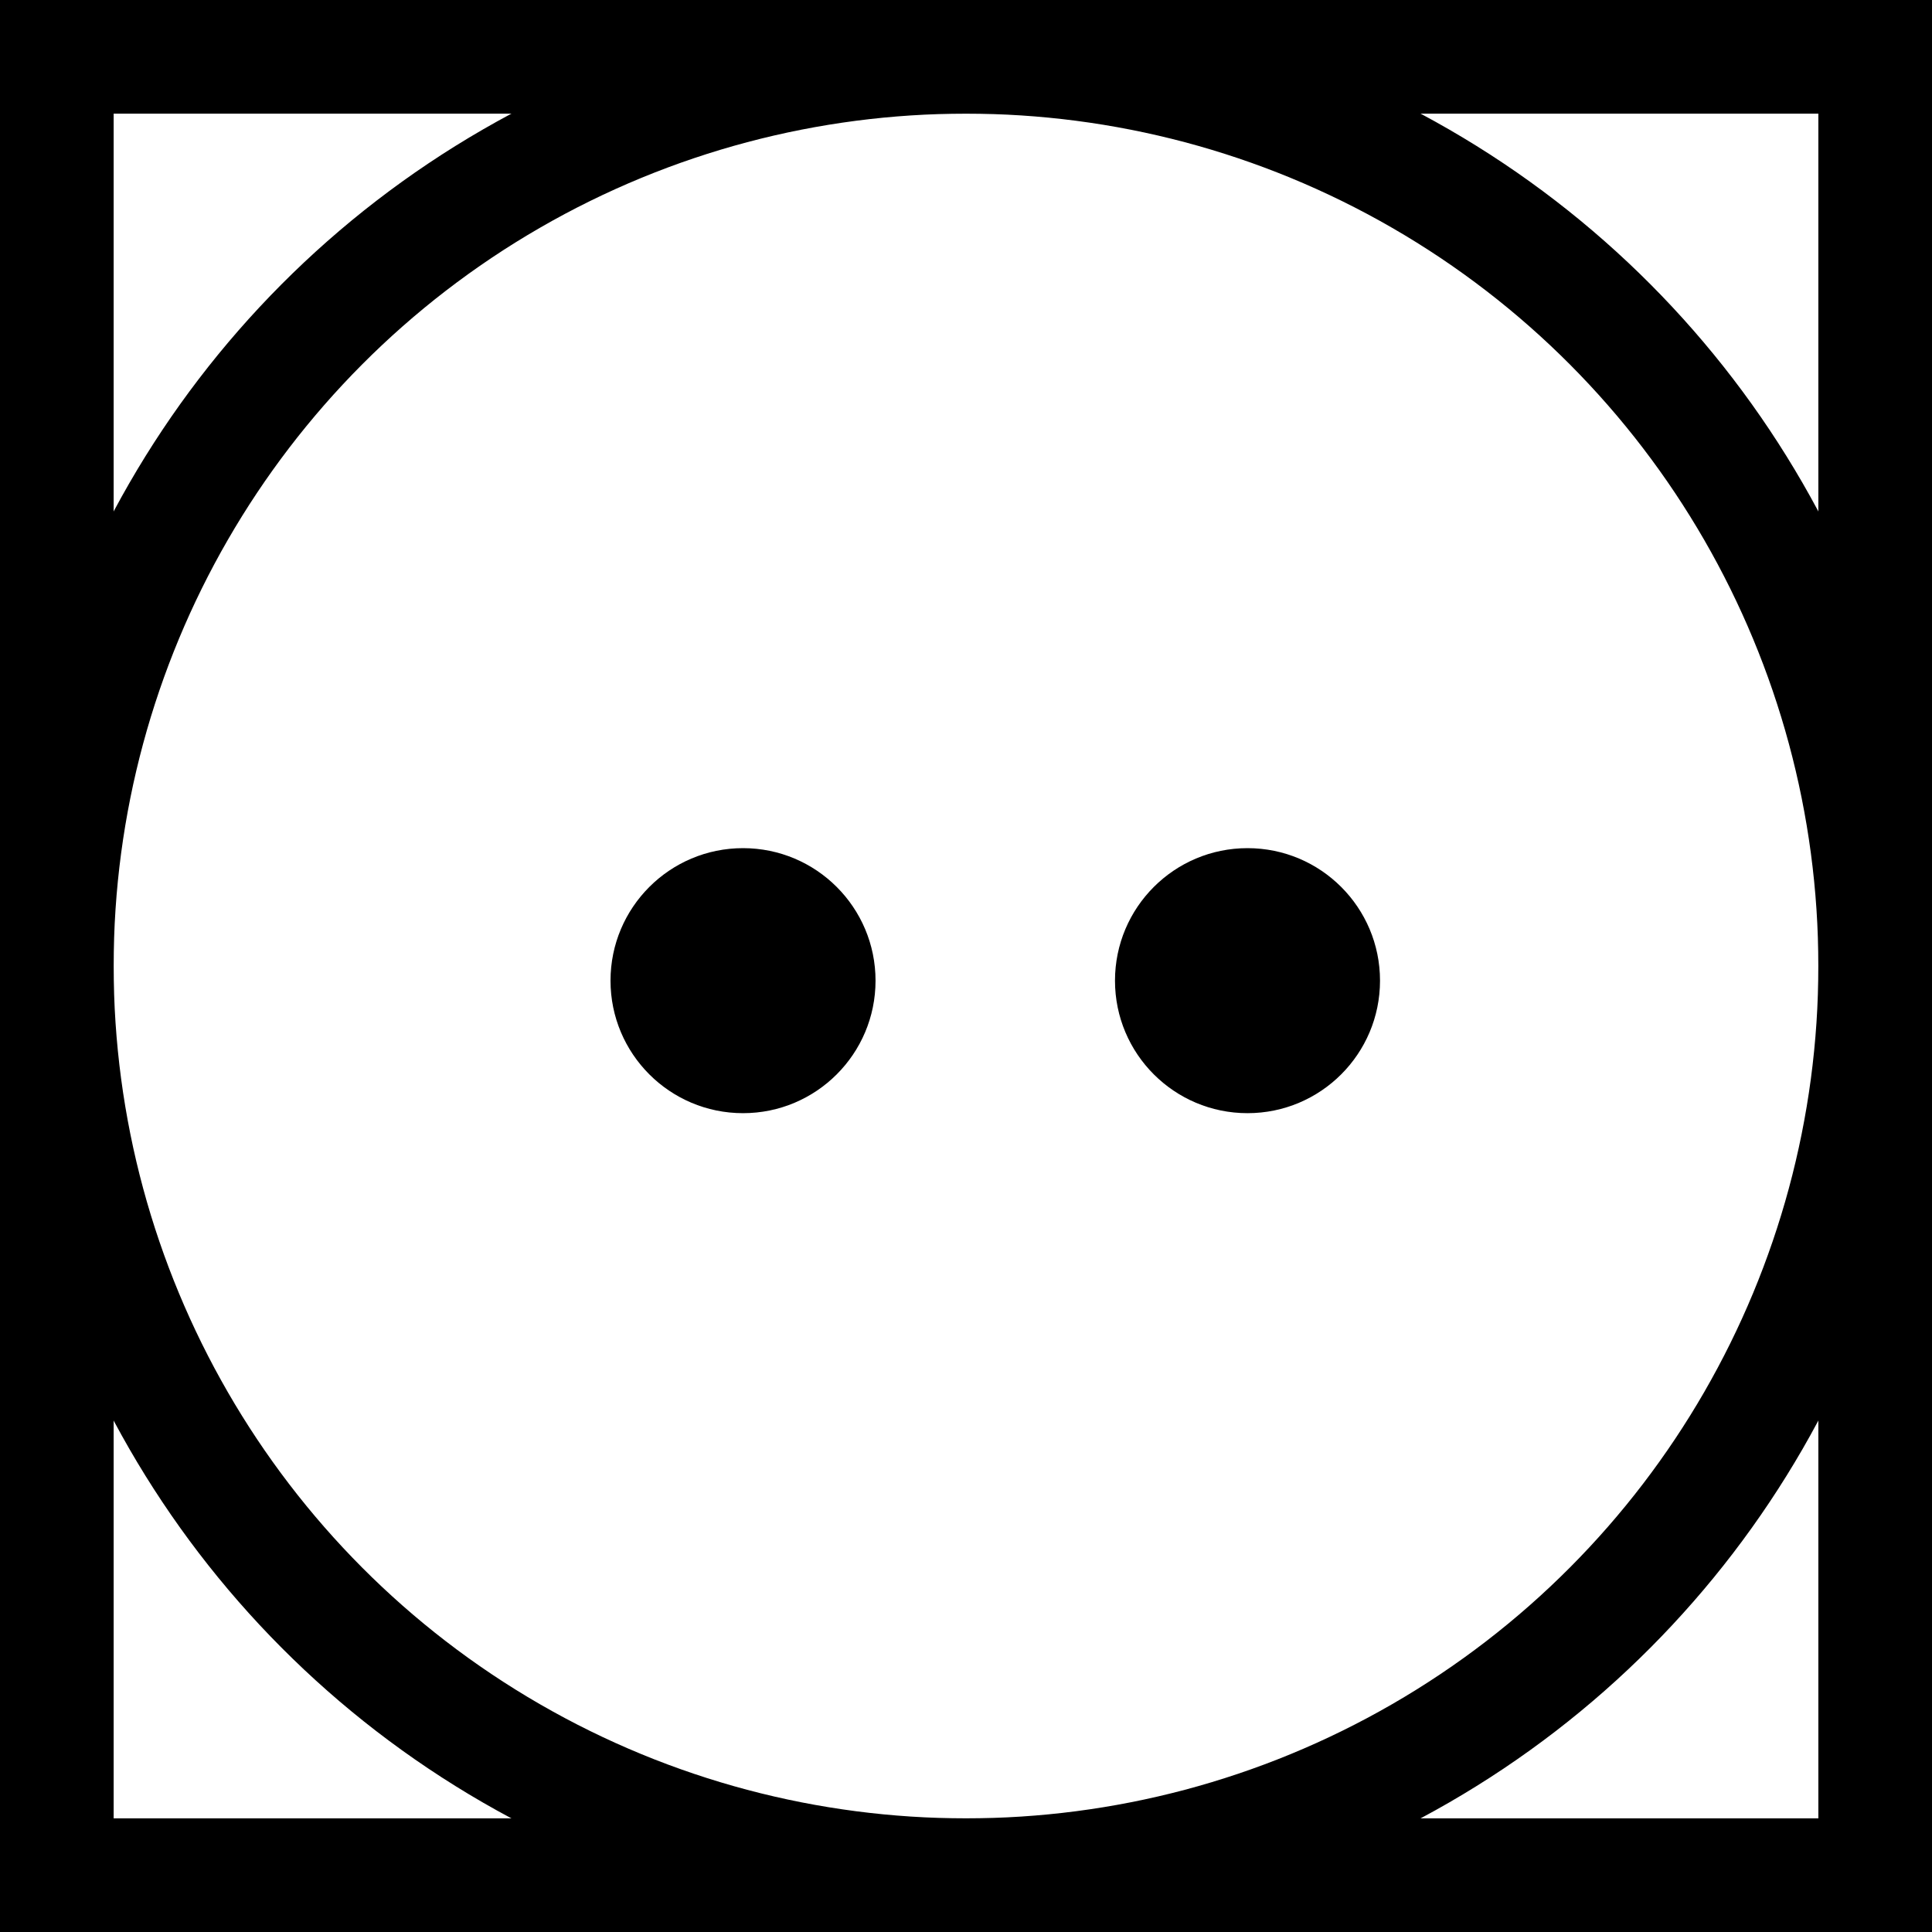
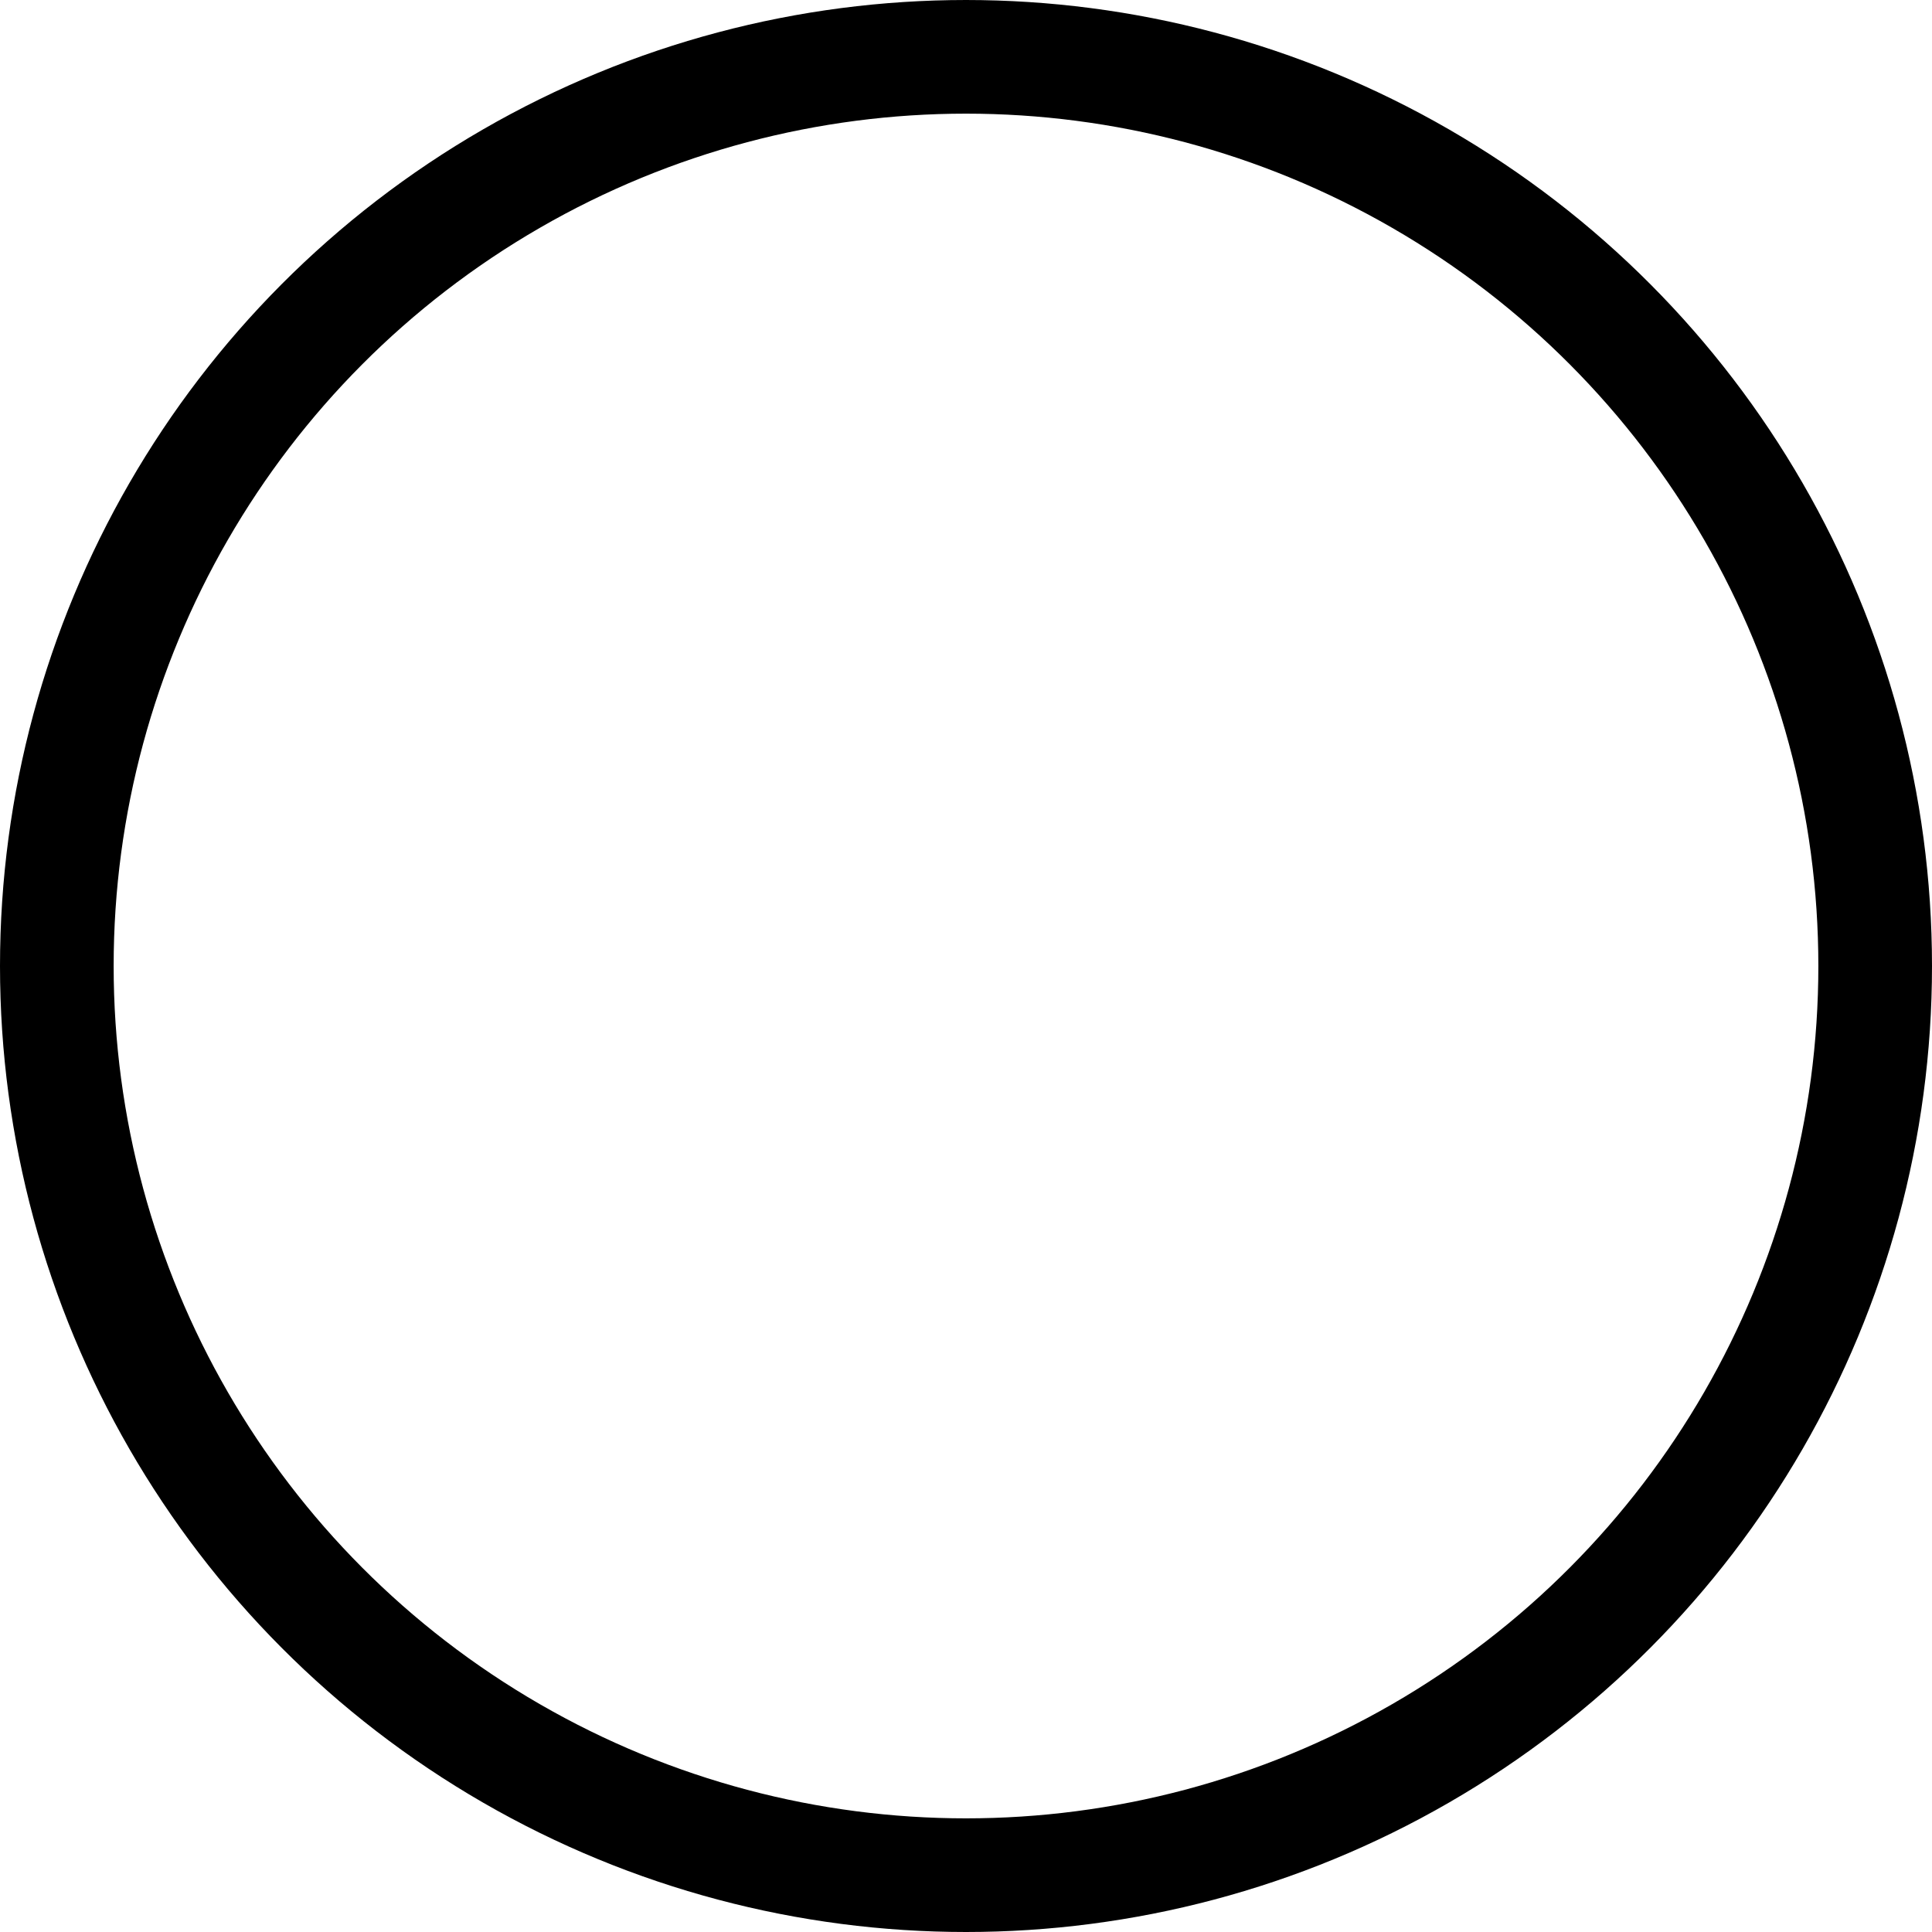
<svg xmlns="http://www.w3.org/2000/svg" width="17" height="17" viewBox="0 0 17 17" fill="none">
  <circle cx="8.5" cy="8.5" r="8" stroke="black" />
-   <rect x="0.5" y="0.5" width="16" height="16" stroke="black" />
-   <circle cx="6.538" cy="8.629" r="1.166" fill="black" />
-   <circle cx="10.977" cy="8.629" r="1.166" fill="black" />
</svg>